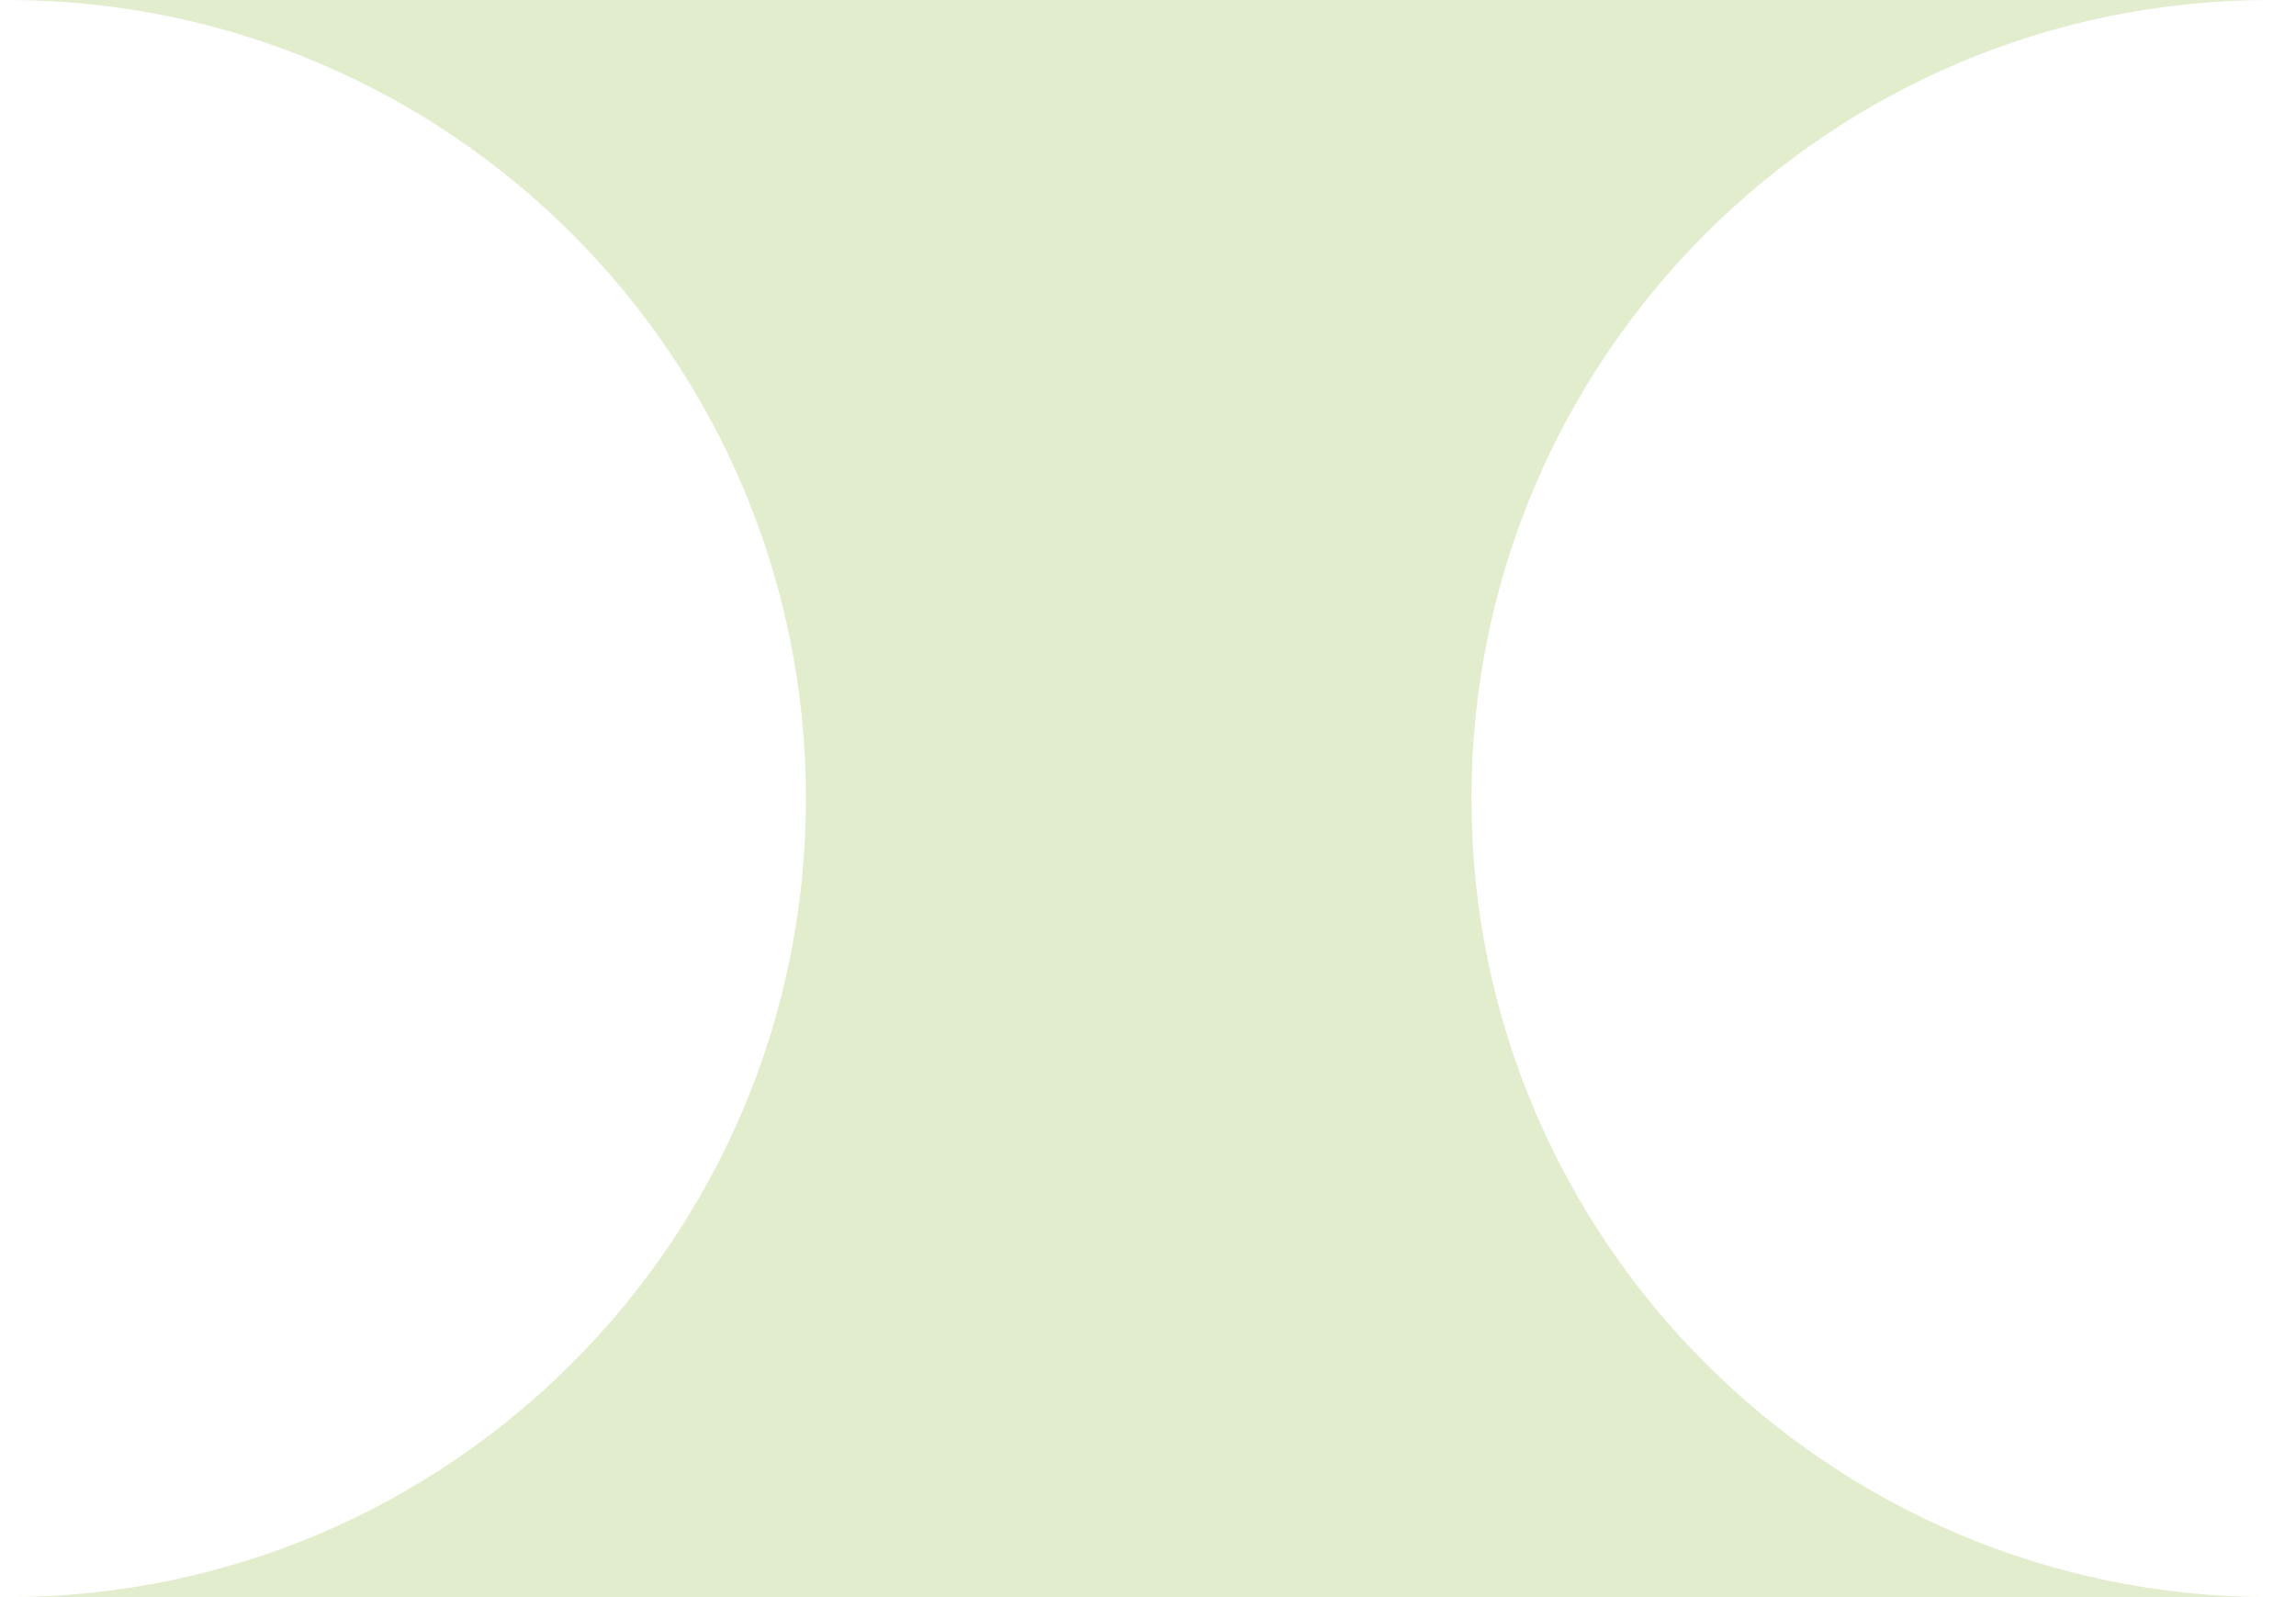
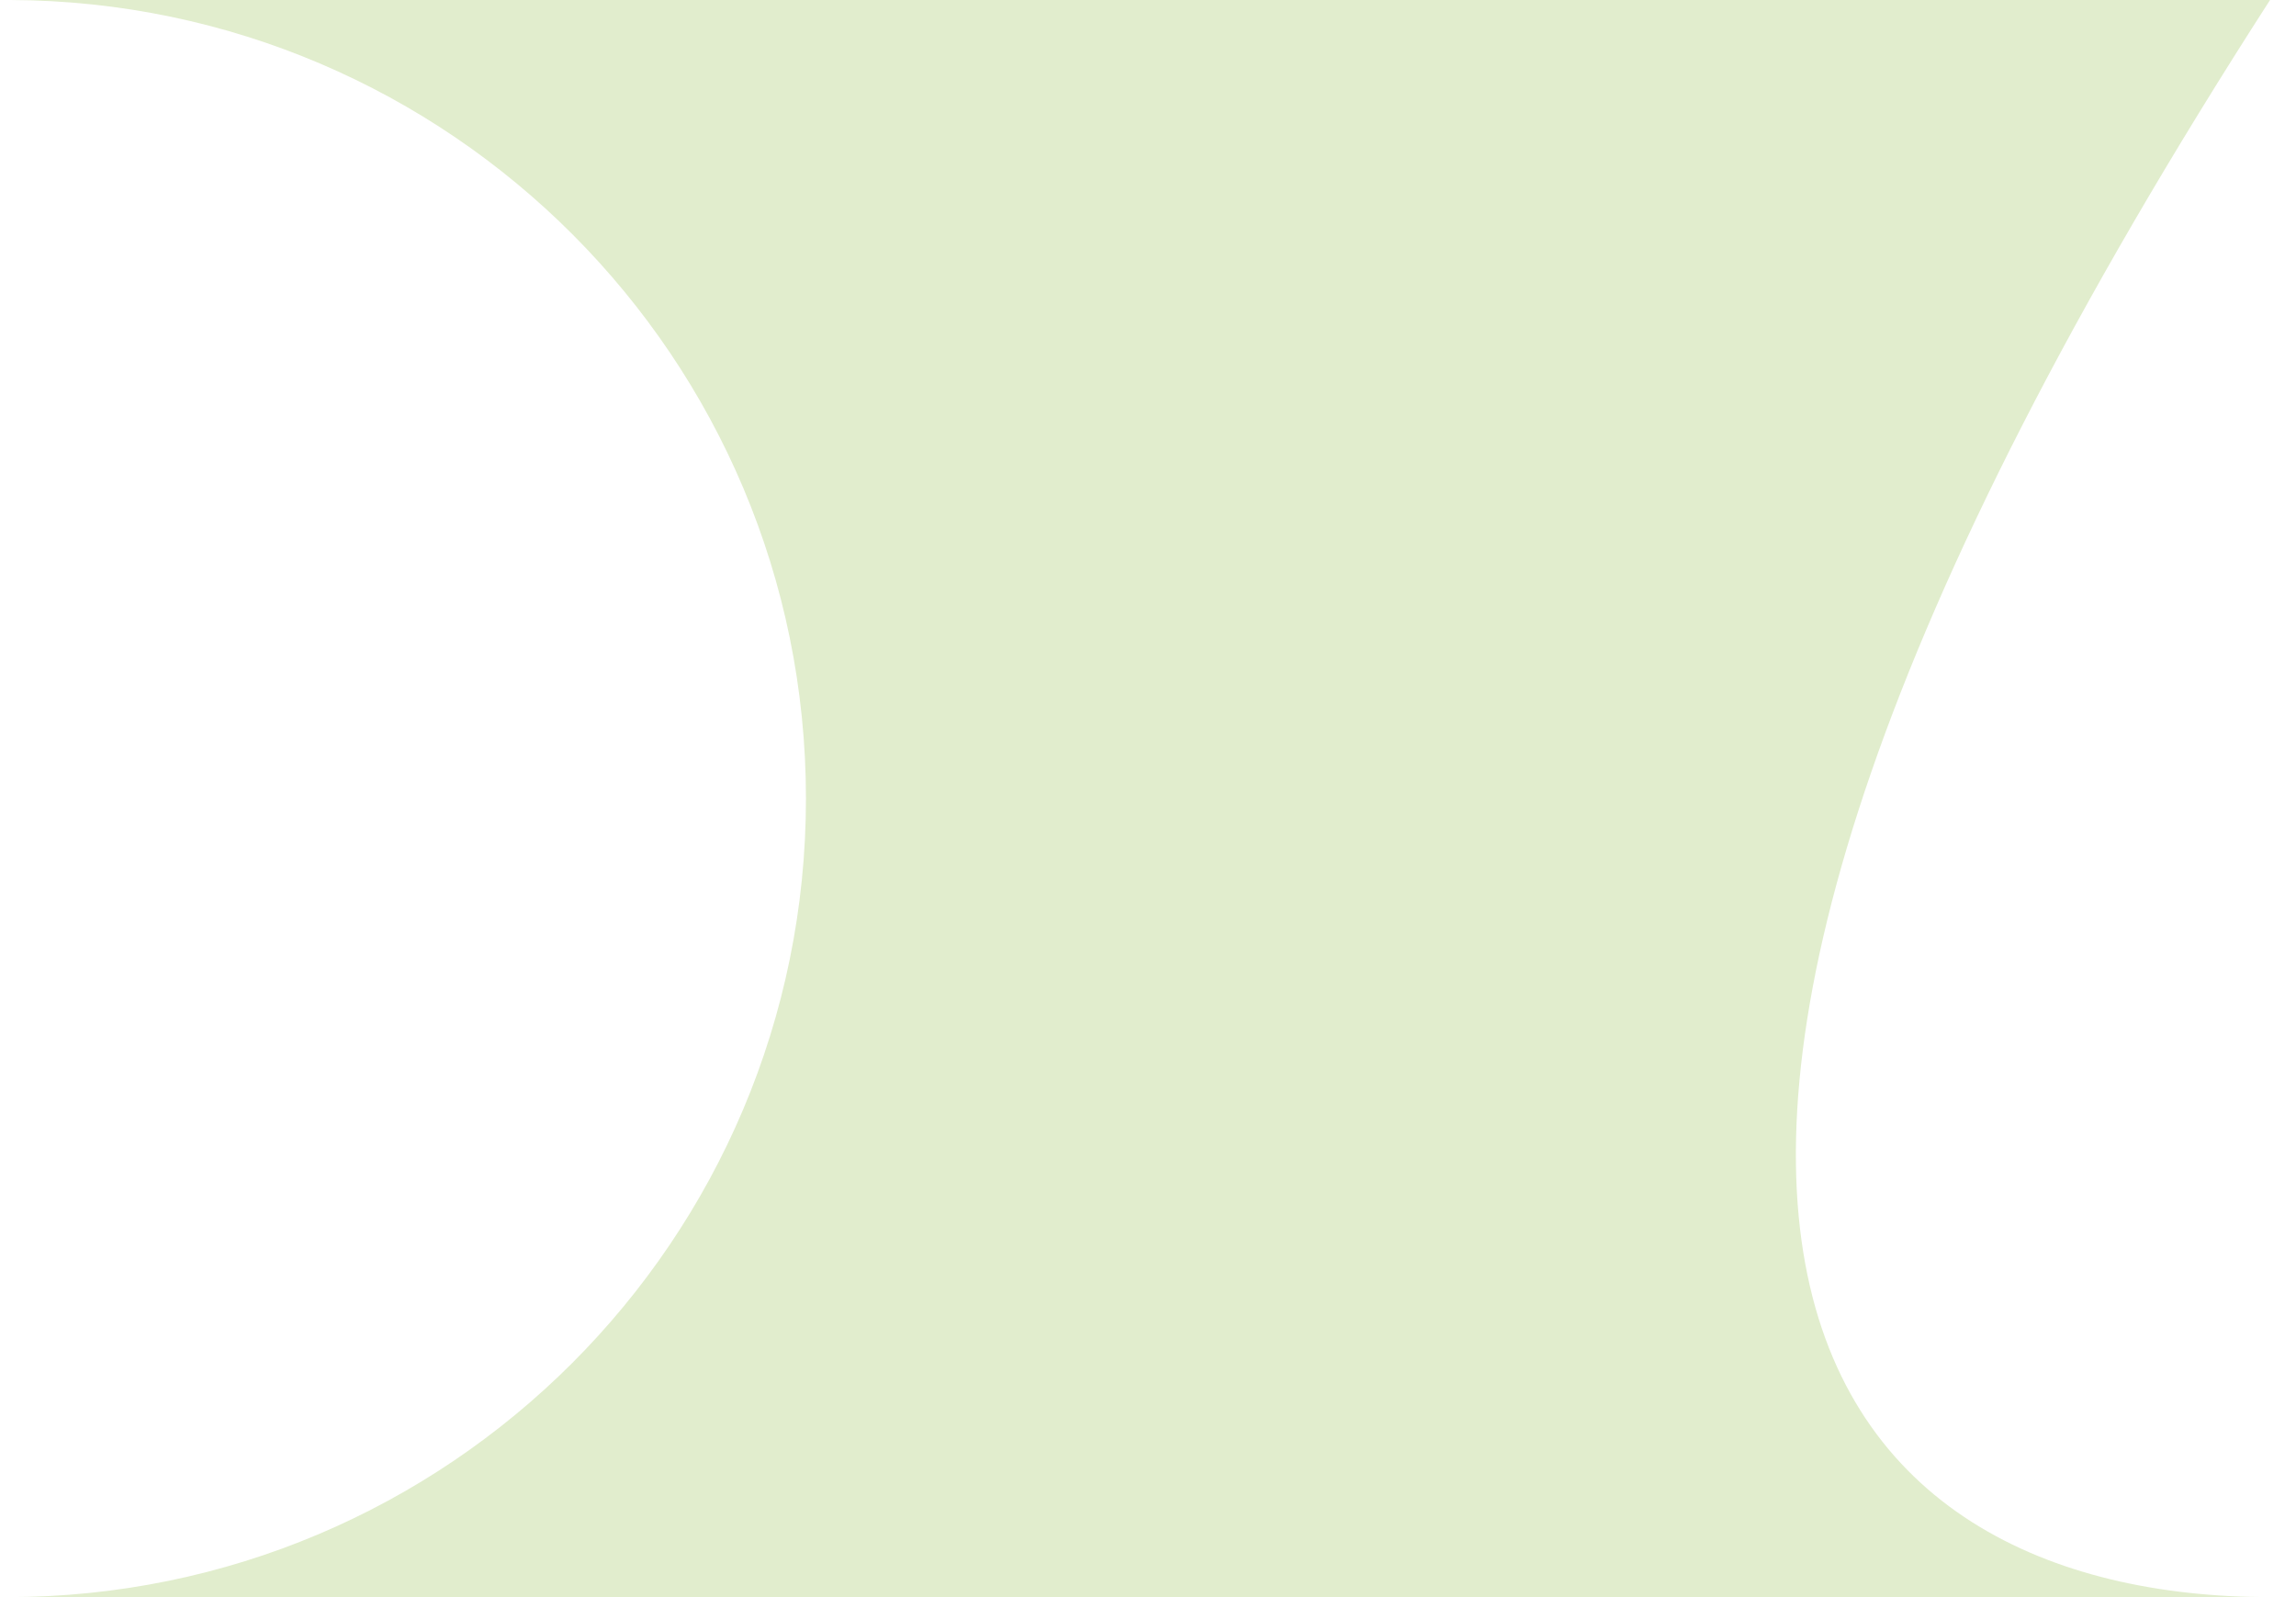
<svg xmlns="http://www.w3.org/2000/svg" width="46" height="32" viewBox="0 0 46 32" fill="none">
-   <path id="Subtract" fill-rule="evenodd" clip-rule="evenodd" d="M45.48 32L0.147 32L0.147 32C8.984 32 16.147 24.836 16.147 16C16.147 7.184 9.017 0.034 0.21 -1.97885e-06L45.48 0C36.644 -3.86258e-07 29.48 7.163 29.48 16C29.48 24.837 36.644 32 45.48 32Z" fill="#E1EDCD" />
+   <path id="Subtract" fill-rule="evenodd" clip-rule="evenodd" d="M45.48 32L0.147 32L0.147 32C8.984 32 16.147 24.836 16.147 16C16.147 7.184 9.017 0.034 0.21 -1.97885e-06L45.48 0C29.48 24.837 36.644 32 45.48 32Z" fill="#E1EDCD" />
</svg>